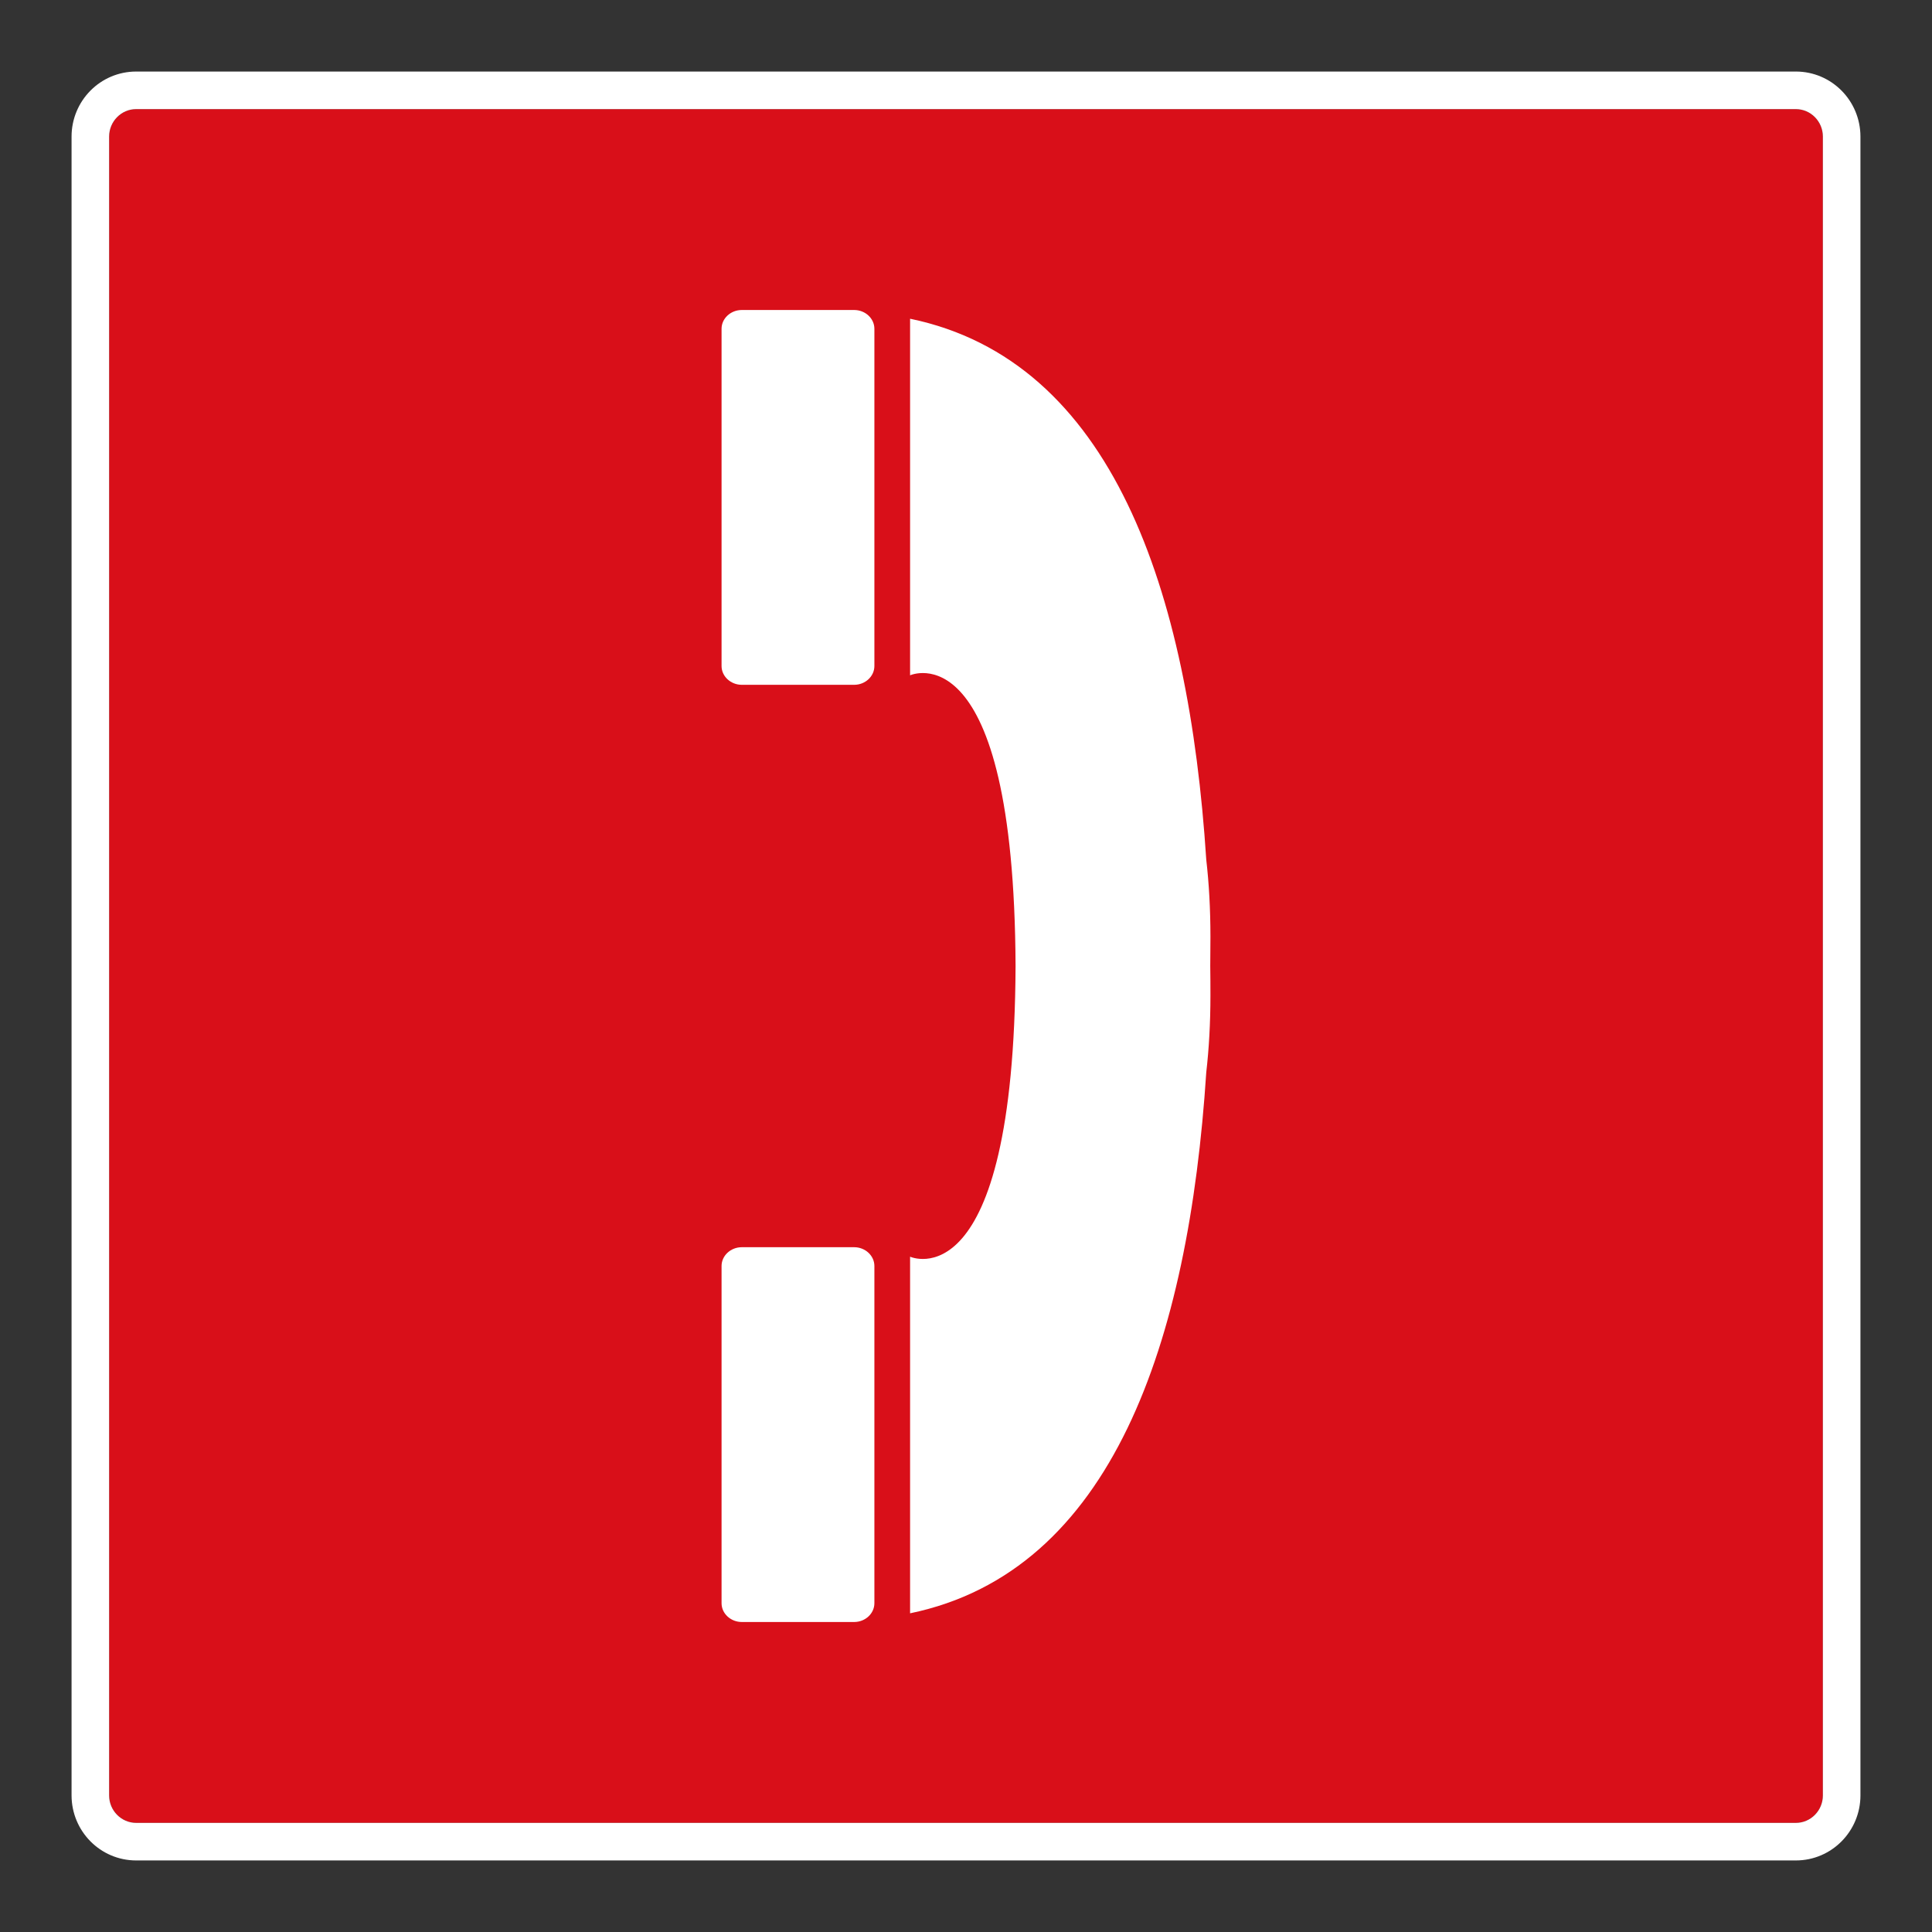
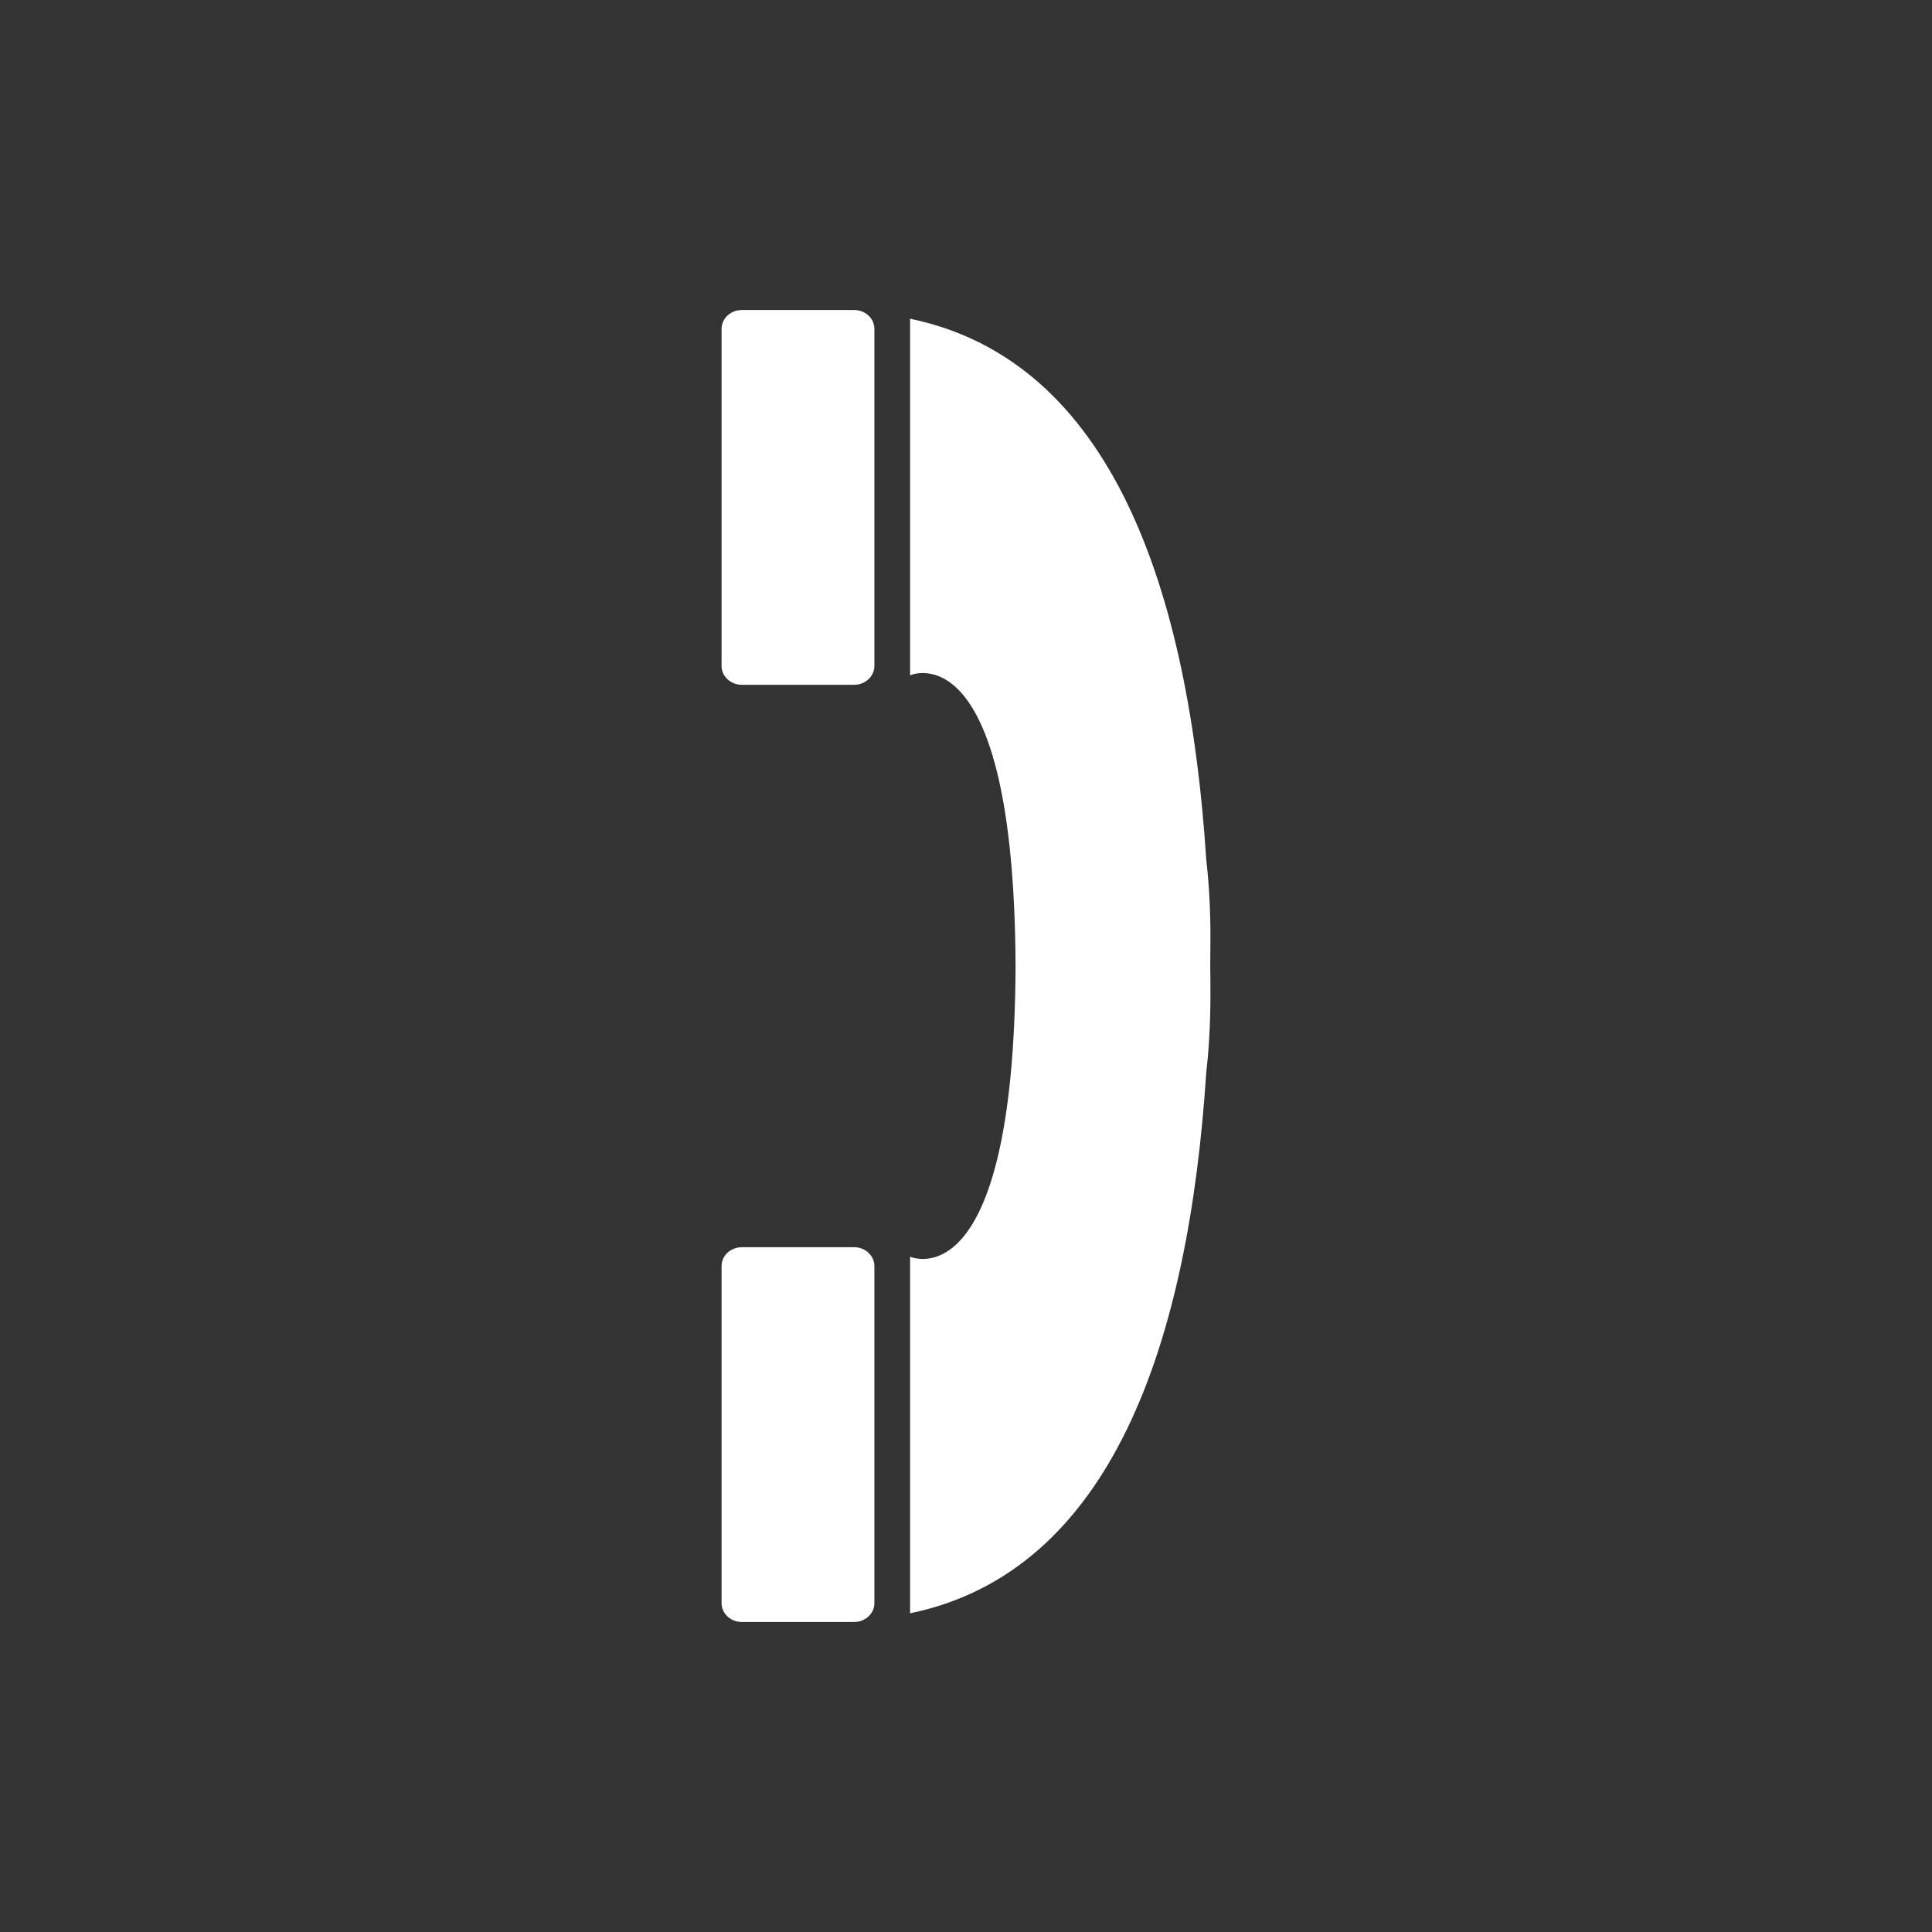
<svg xmlns="http://www.w3.org/2000/svg" viewBox="0 0 306.142 306.142">
  <rect x="0" y="0" width="306.142" height="306.142" fill="#333333" stroke="none" />
  <g id="Calque_2" data-name="Calque 2">
-     <path d="M284.568,17.29H21.57c-2.351.003-4.274,1.954-4.279,4.35v262.867c.005,2.387,1.928,4.341,4.286,4.344h262.998c2.351-.003,4.273-1.953,4.275-4.348V21.638c-.003-2.391-1.924-4.345-4.283-4.348Z" style="fill: #d90f19;" />
-   </g>
+     </g>
  <g id="Calque_3" data-name="Calque 3">
    <path d="M135.348,49.122h-17.8c-1.764,0-3.211,1.339-3.211,2.982v53.428c0,1.639,1.446,2.982,3.211,2.982h17.8c1.764,0,3.207-1.343,3.207-2.982v-53.428c0-1.643-1.443-2.982-3.207-2.982M191.804,148.45c0-4.464-.236-8.536-.661-12.221-2.778-42.732-14.893-79.092-46.932-85.724v56.503s16.475-7.5,16.714,46.067c-.239,53.56-16.714,46.06-16.714,46.06v56.507c32.039-6.632,44.153-42.992,46.932-85.724.425-3.686.661-7.754.661-12.221,0-1.546-.007-3.082-.029-4.621.021-1.539.029-3.079.029-4.625M135.348,197.631h-17.8c-1.764,0-3.211,1.339-3.211,2.979v53.428c0,1.643,1.446,2.982,3.211,2.982h17.8c1.764,0,3.207-1.339,3.207-2.982v-53.428c0-1.639-1.443-2.979-3.207-2.979" style="fill: #fff; fill-rule: evenodd;" />
  </g>
  <g id="Calque_2_-_copie_2" data-name="Calque 2 - copie 2">
-     <path d="M284.575,17.29h-.007c2.359.003,4.28,1.956,4.283,4.348v262.865c-.003,2.395-1.924,4.345-4.275,4.348H21.577c-2.358-.003-4.281-1.957-4.286-4.344V21.64c.005-2.396,1.928-4.347,4.279-4.35h263.005M284.575,11.338H21.57c-5.675.007-10.22,4.631-10.231,10.29v262.879c.012,5.659,4.556,10.29,10.231,10.297h263.005c5.675-.007,10.221-4.638,10.228-10.294V21.638c-.007-5.669-4.556-10.294-10.228-10.301h0Z" style="fill: #fff;" />
-   </g>
+     </g>
</svg>